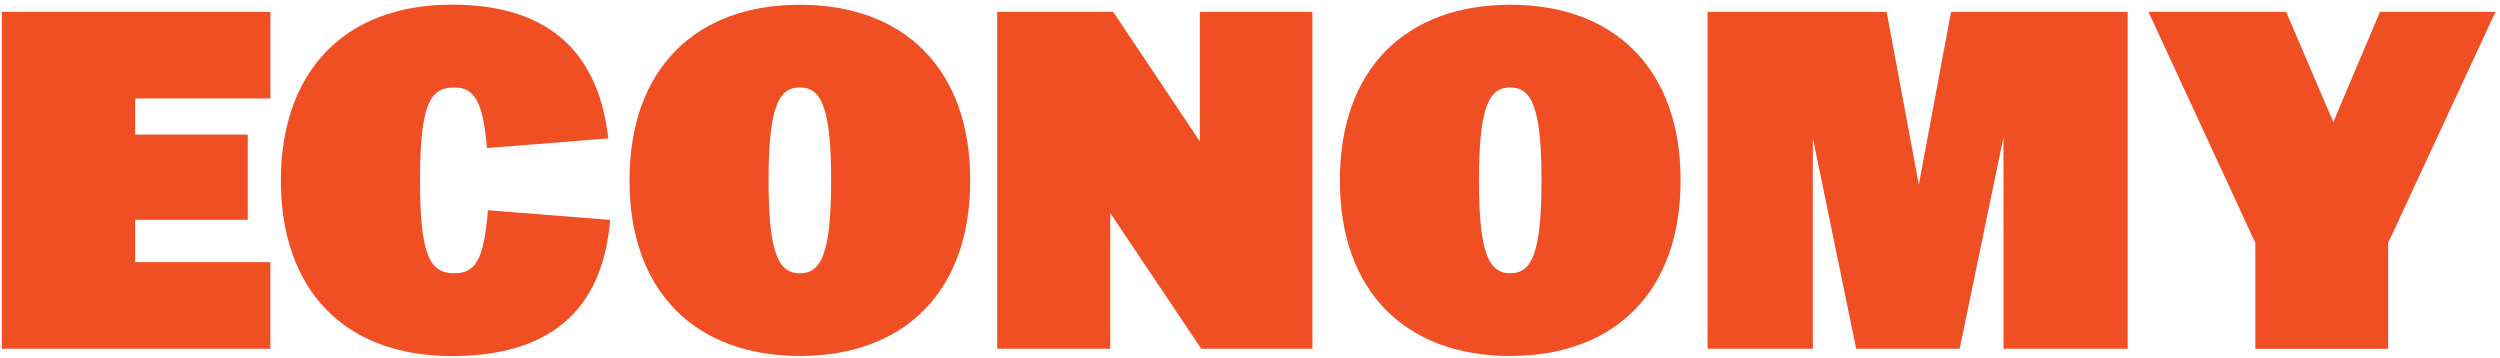
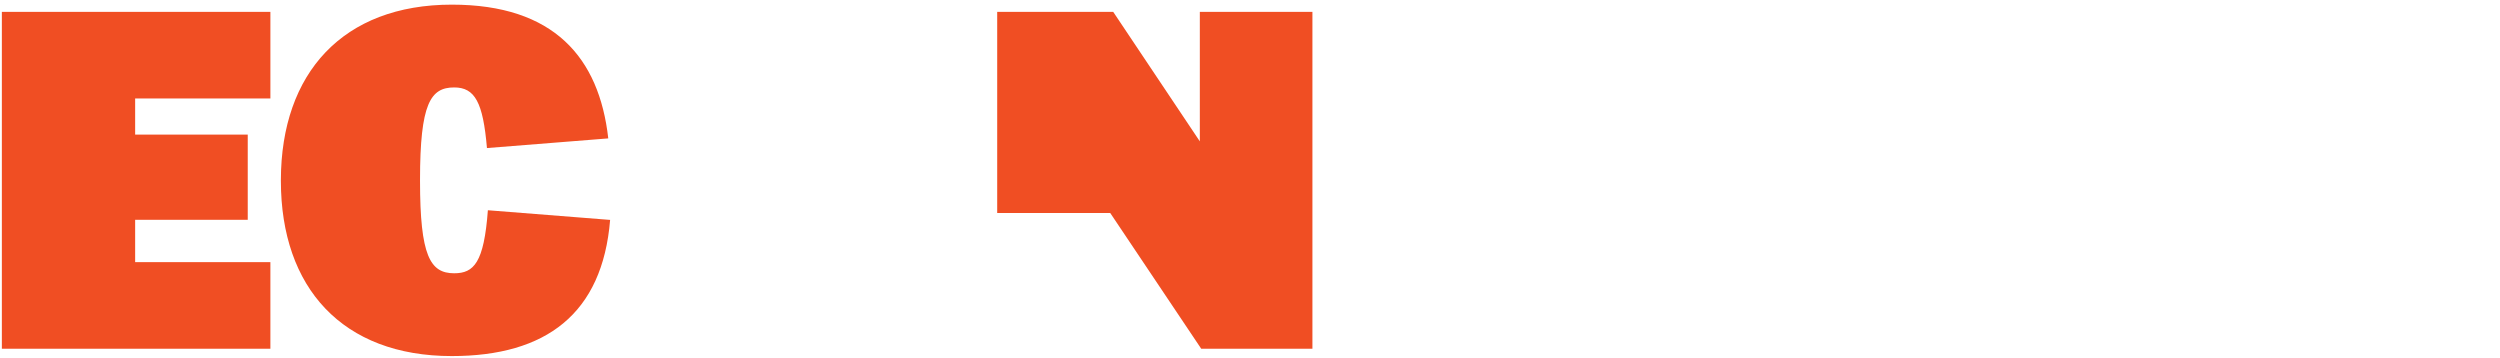
<svg xmlns="http://www.w3.org/2000/svg" id="Layer_1" viewBox="0 0 269.33 38.61">
  <defs>
    <style>.cls-1{fill:#f04e23;}</style>
  </defs>
  <path class="cls-1" d="M.2,1.28H29.13V10.61H14.56v3.89h12.13v9.18H14.56v4.56h14.57v9.33H.2V1.28Z" />
  <path class="cls-1" d="M48.68,.5c10.99,0,15.87,5.7,16.85,14.41l-13.07,1.04c-.42-4.93-1.3-6.53-3.53-6.53-2.54,0-3.68,1.71-3.68,9.96v.1c0,8.09,1.09,9.96,3.68,9.96,2.12,0,3.21-1.14,3.63-6.79l13.17,1.04c-.83,10.11-6.9,14.67-17.06,14.67-11.77,0-18.41-7.36-18.41-18.87v-.1C30.28,7.86,36.96,.5,48.68,.5Z" />
-   <path class="cls-1" d="M67.82,19.48v-.1c0-11.93,7.1-18.87,18.35-18.87s18.35,6.95,18.35,18.87v.1c0,11.93-7.1,18.87-18.35,18.87s-18.35-6.95-18.35-18.87Zm21.72,0v-.1c0-7.98-1.14-9.96-3.37-9.96s-3.37,1.97-3.37,9.96v.1c0,7.98,1.14,9.96,3.37,9.96s3.37-1.97,3.37-9.96Z" />
-   <path class="cls-1" d="M107.43,37.57V1.28h12.5l9.33,13.95V1.28h12.13V37.57h-11.98l-9.8-14.62v14.62h-12.18Z" />
-   <path class="cls-1" d="M144.35,19.48v-.1c0-11.93,7.1-18.87,18.35-18.87s18.35,6.95,18.35,18.87v.1c0,11.93-7.1,18.87-18.35,18.87s-18.35-6.95-18.35-18.87Zm21.72,0v-.1c0-7.98-1.14-9.96-3.37-9.96s-3.37,1.97-3.37,9.96v.1c0,7.98,1.14,9.96,3.37,9.96s3.37-1.97,3.37-9.96Z" />
-   <path class="cls-1" d="M183.96,37.57V1.28h19.29l3.47,18.61,3.47-18.61h19.03V37.57h-13.38V14.76l-4.72,22.81h-11.15l-4.67-22.71v22.71h-11.36Z" />
-   <path class="cls-1" d="M242.97,37.57v-11.41L231.46,1.28h14.83l5.08,11.87,5.03-11.87h12.44l-11.56,24.89v11.41h-14.31Z" />
+   <path class="cls-1" d="M107.43,37.57V1.28h12.5l9.33,13.95V1.28h12.13V37.57h-11.98l-9.8-14.62h-12.18Z" />
</svg>